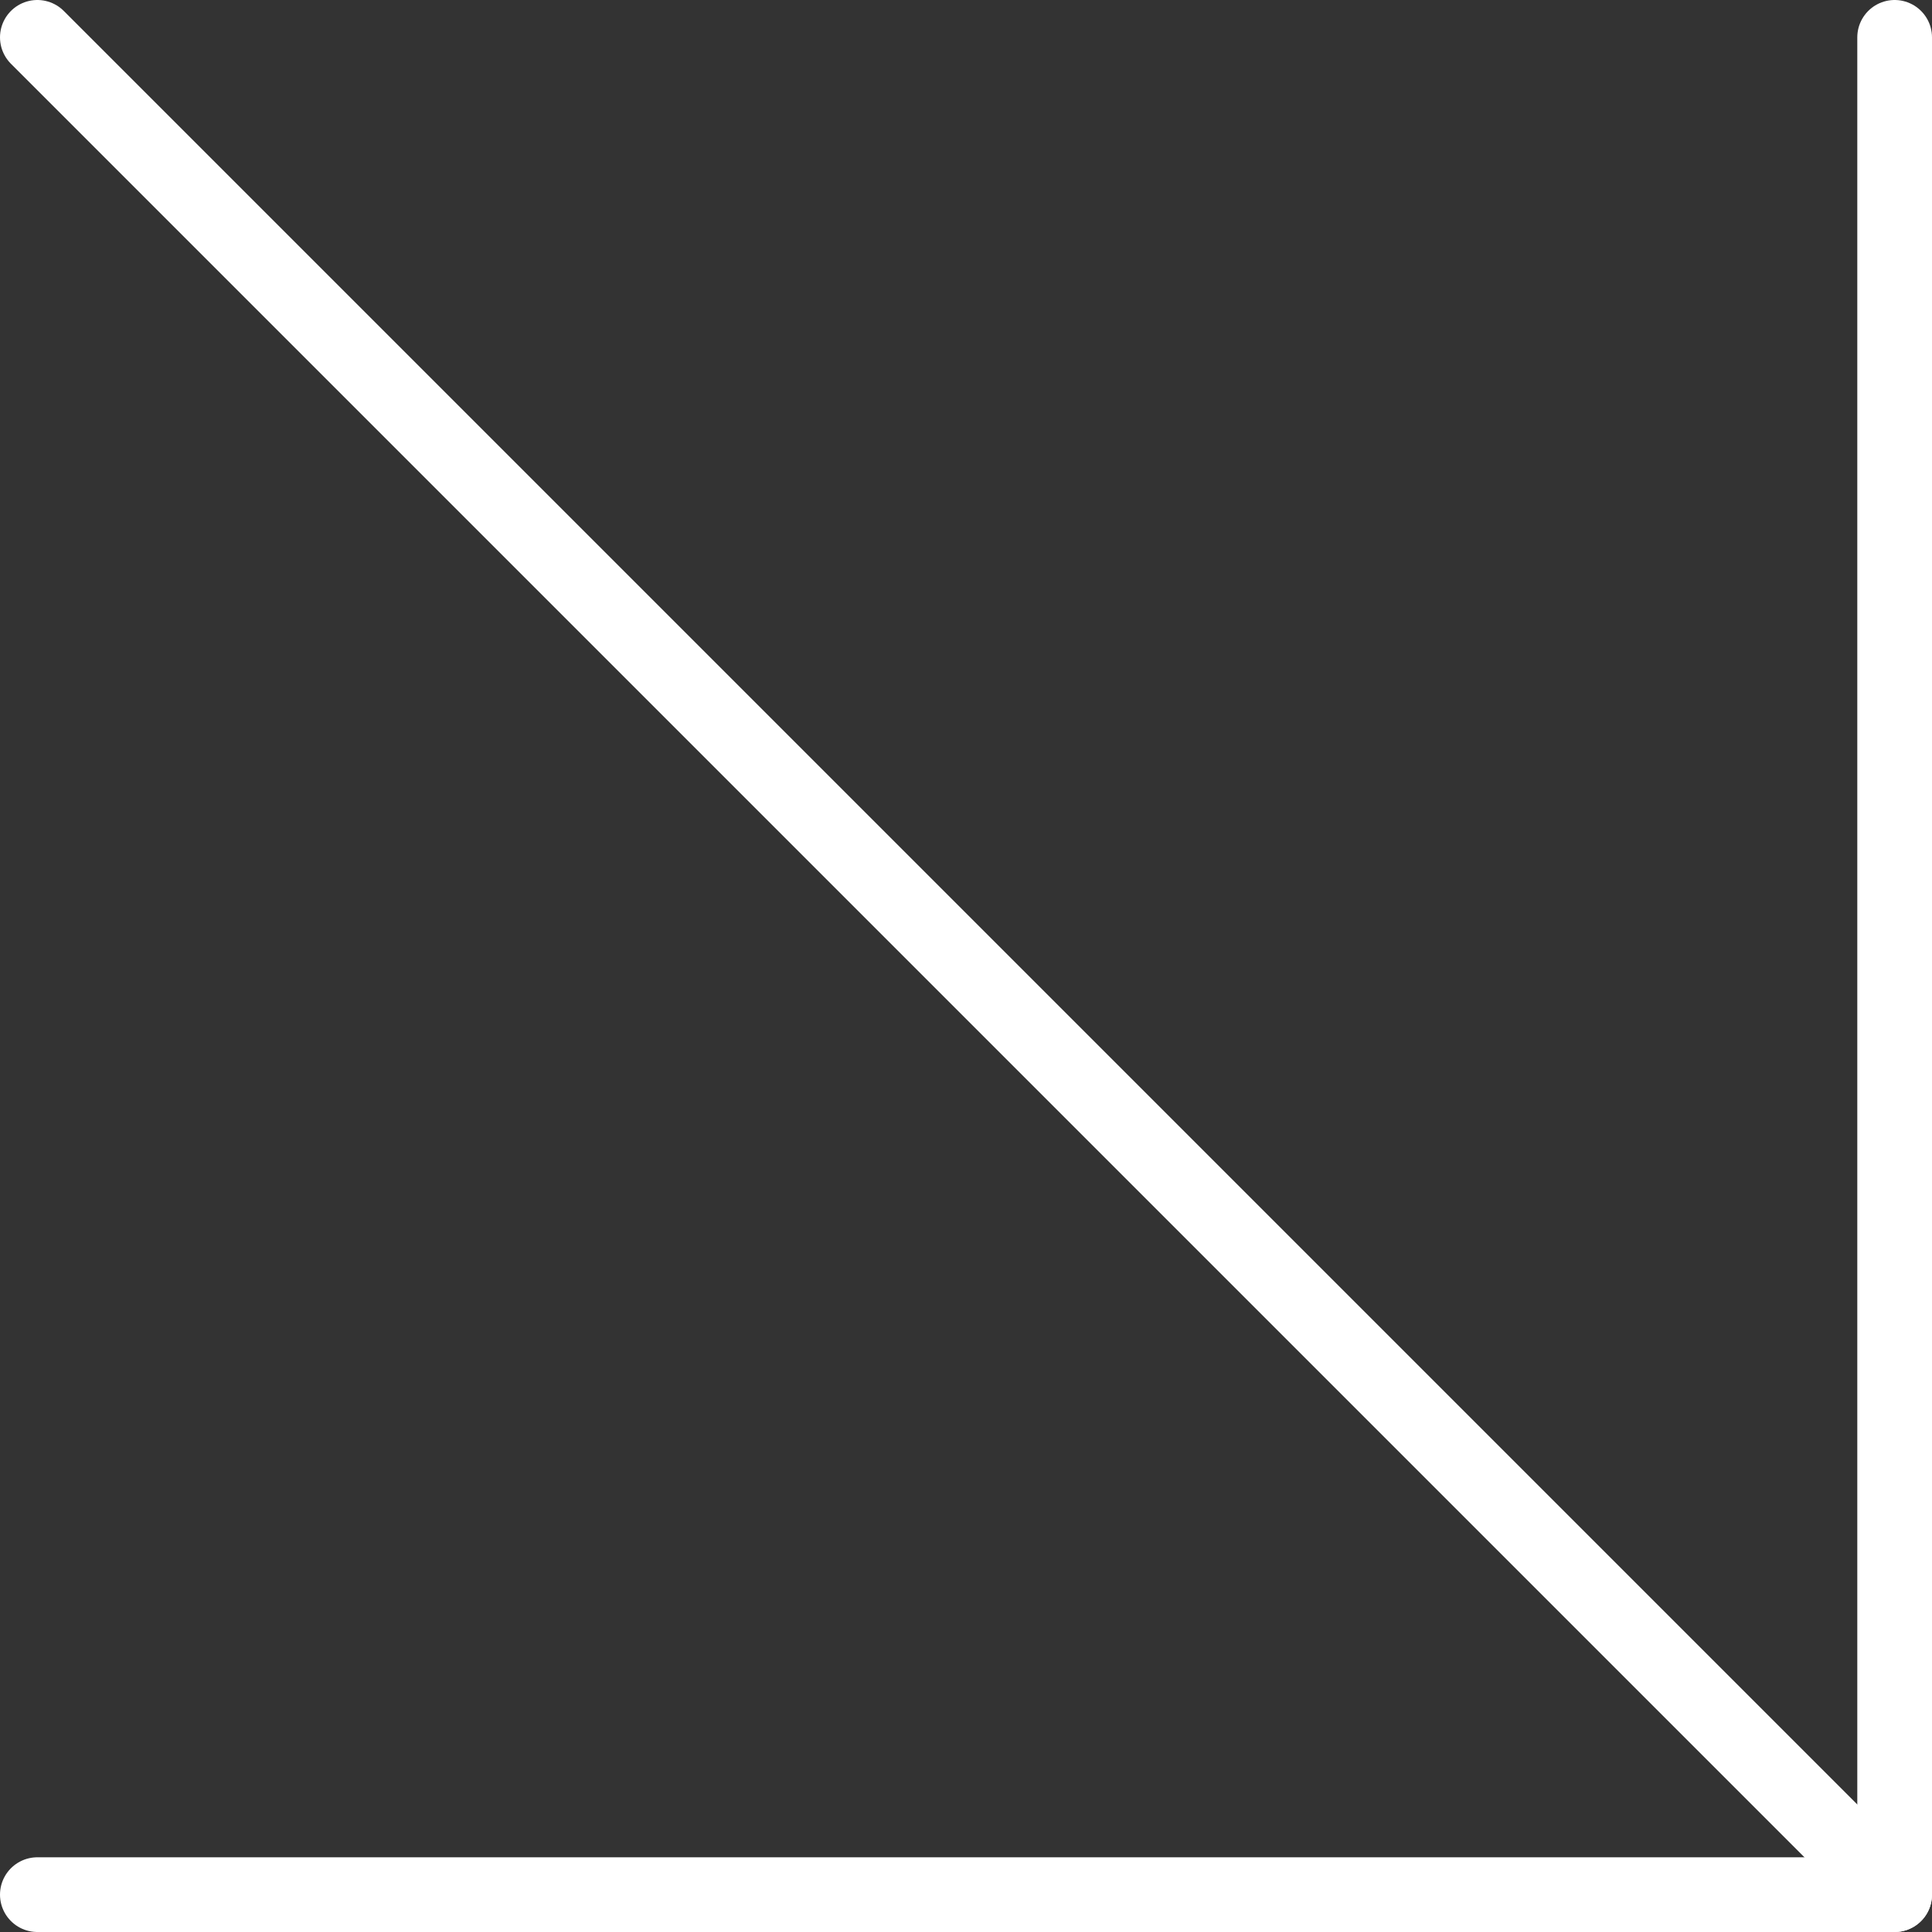
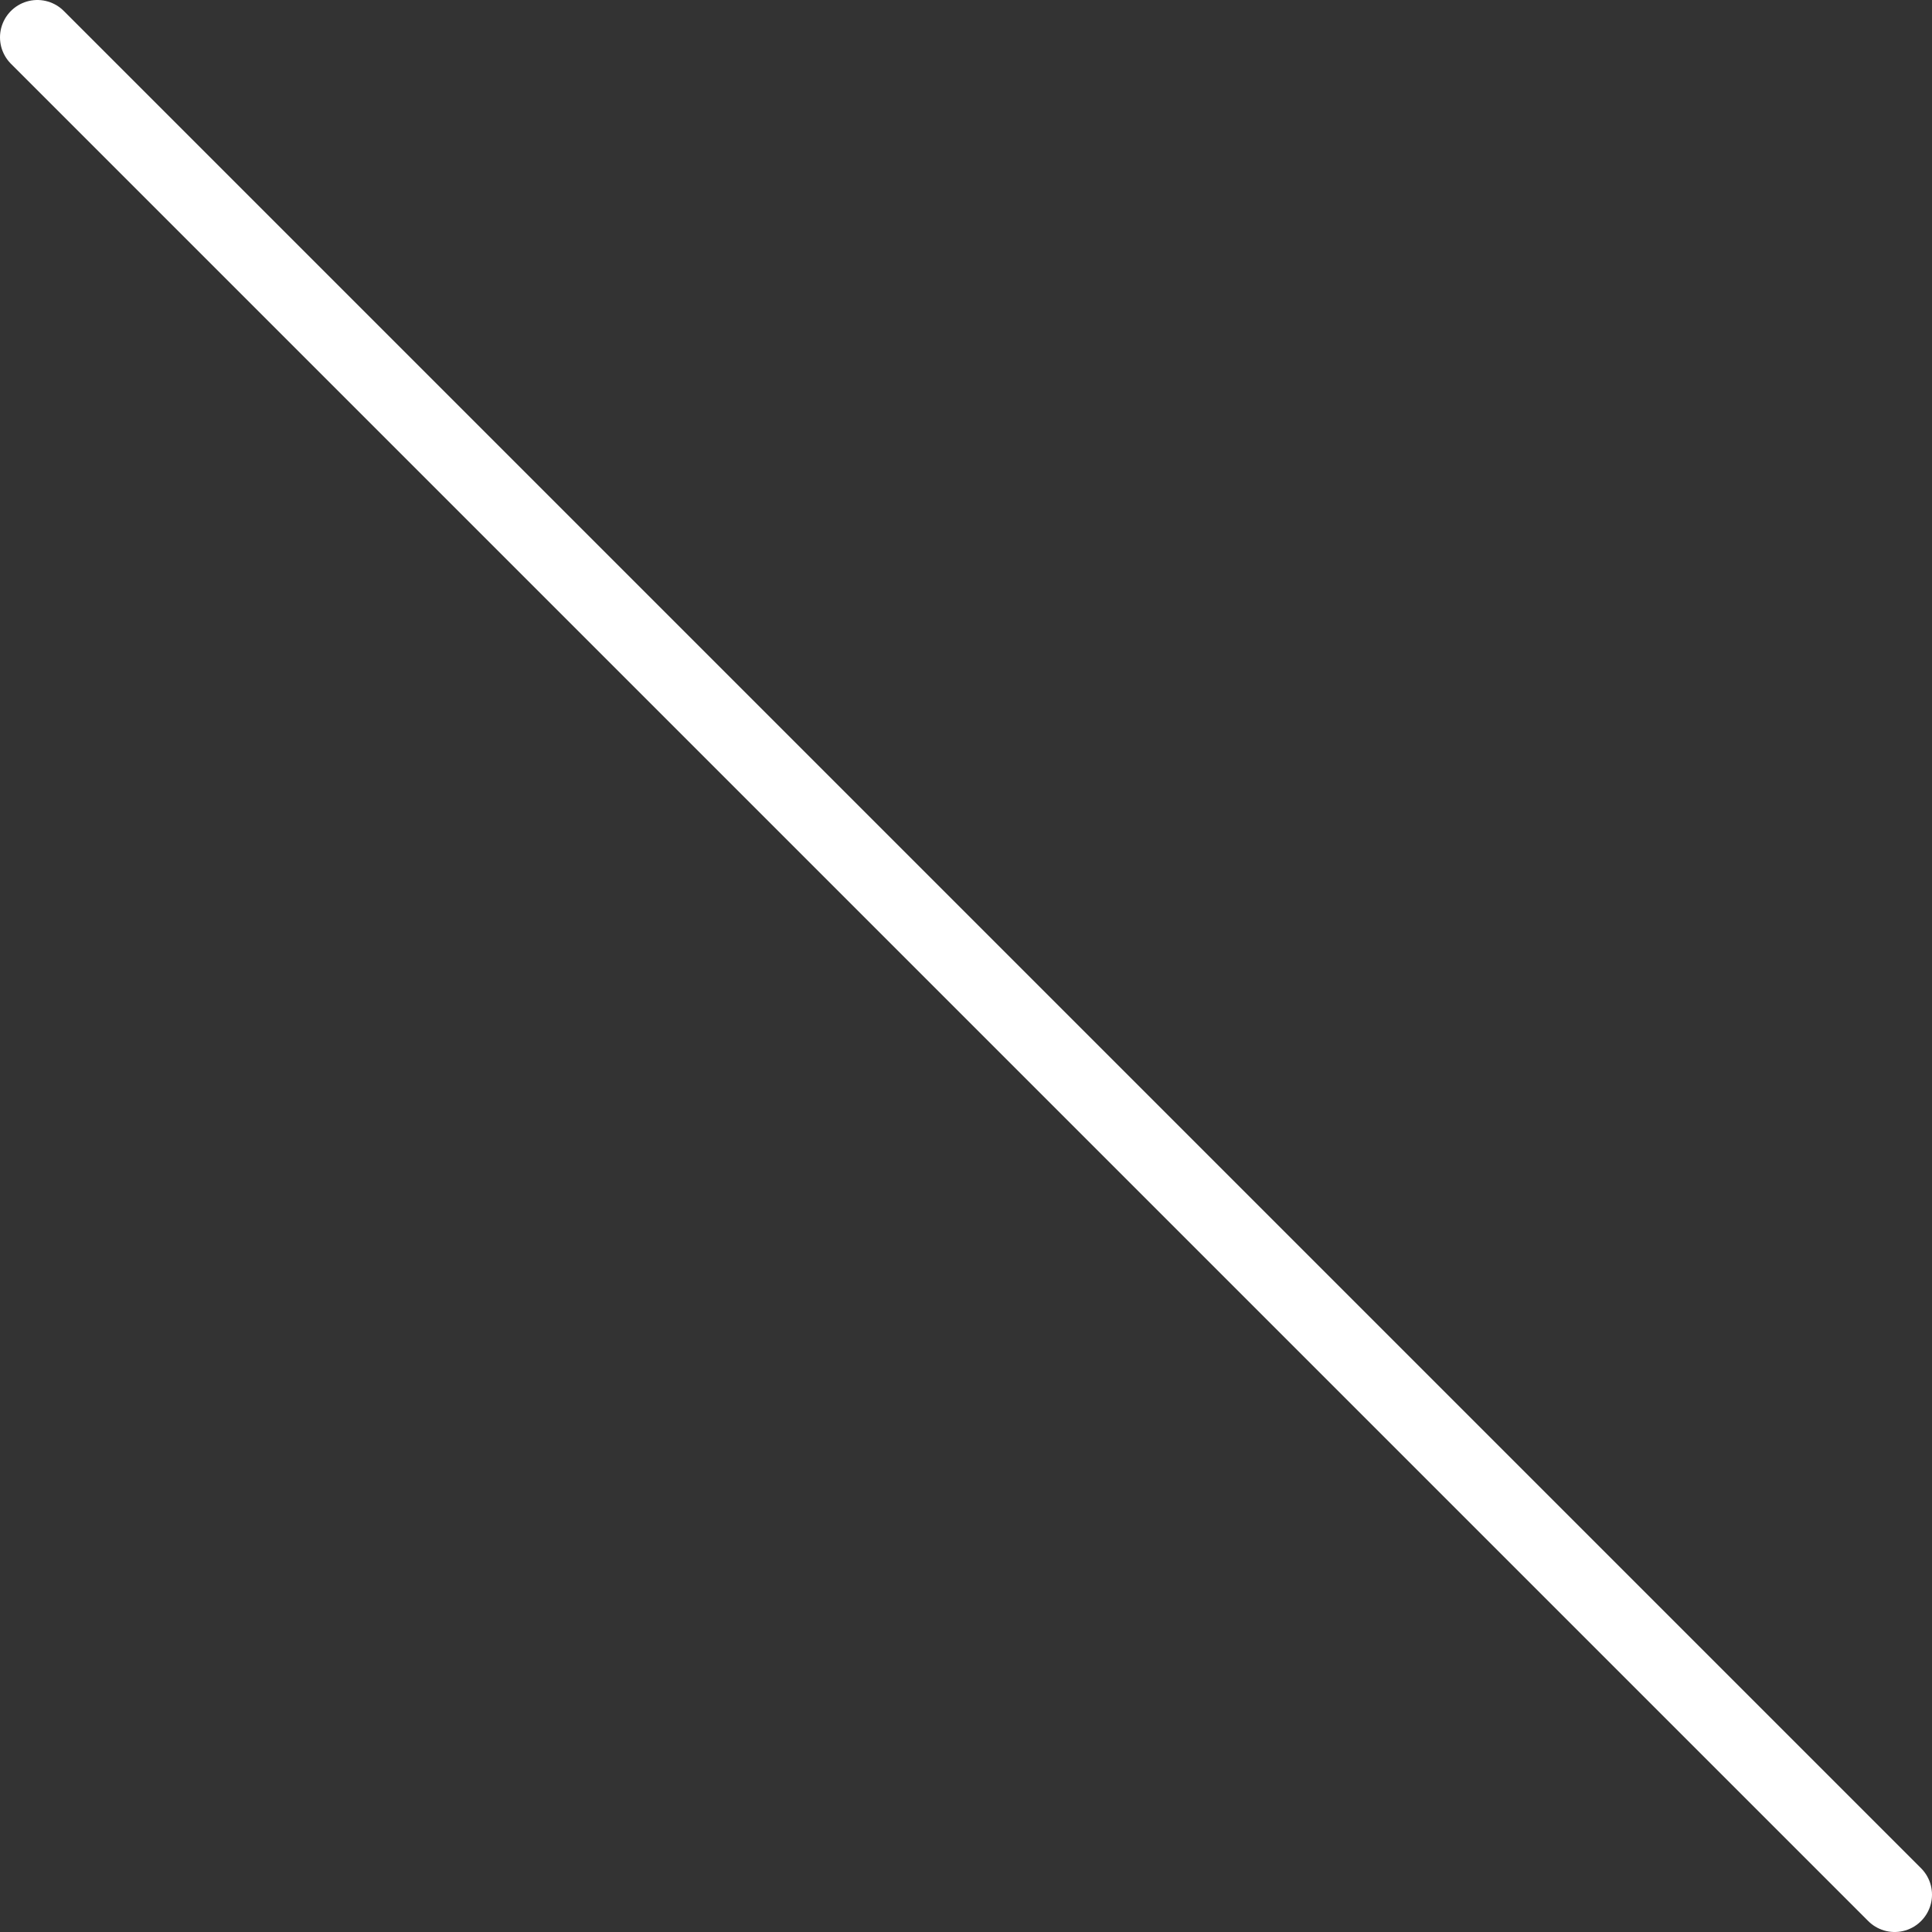
<svg xmlns="http://www.w3.org/2000/svg" viewBox="0 0 25.86 25.86">
  <rect x="0" y="0" width="25.86" height="25.86" fill="#333333" stroke="none" />
  <defs>
    <style>.d{fill:none;stroke:#fff;stroke-linecap:round;stroke-linejoin:round;}</style>
  </defs>
  <g id="a" />
  <g id="b">
    <g id="c">
      <g>
-         <polyline class="d" points="25.36 .5 25.36 25.36 .5 25.36" />
        <line class="d" x1="25.36" y1="25.36" x2=".5" y2=".5" />
      </g>
    </g>
  </g>
</svg>